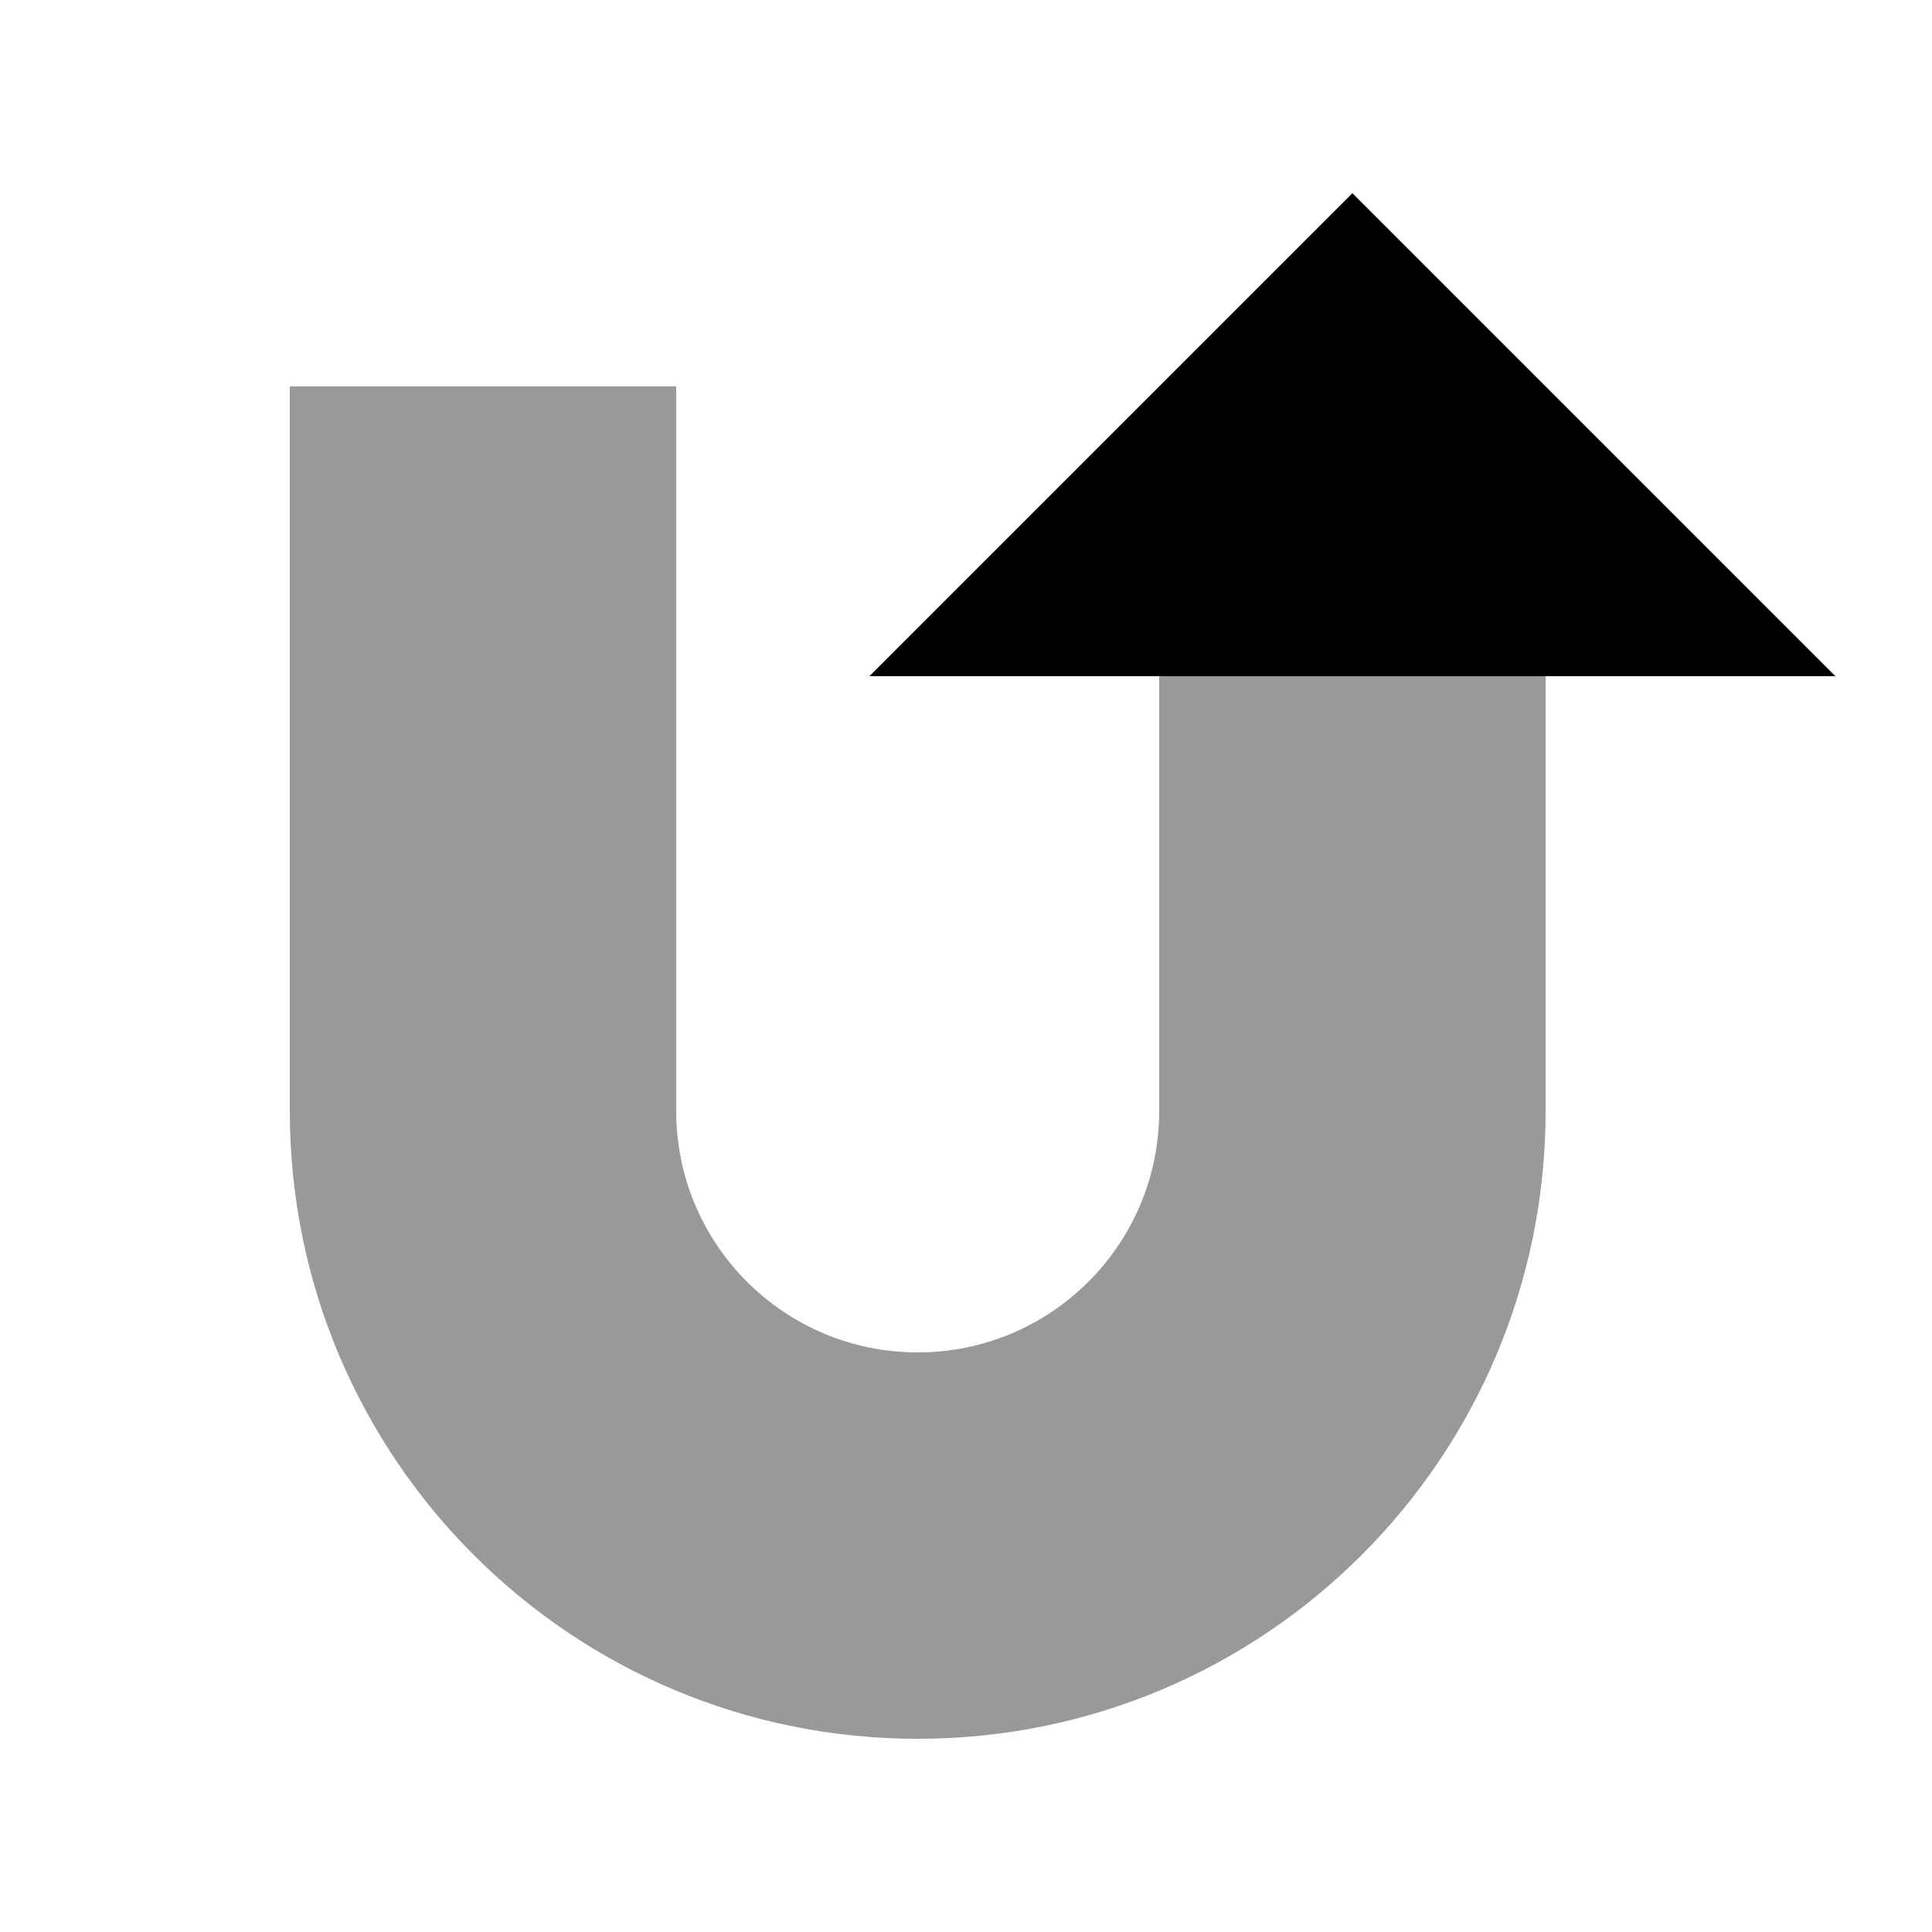
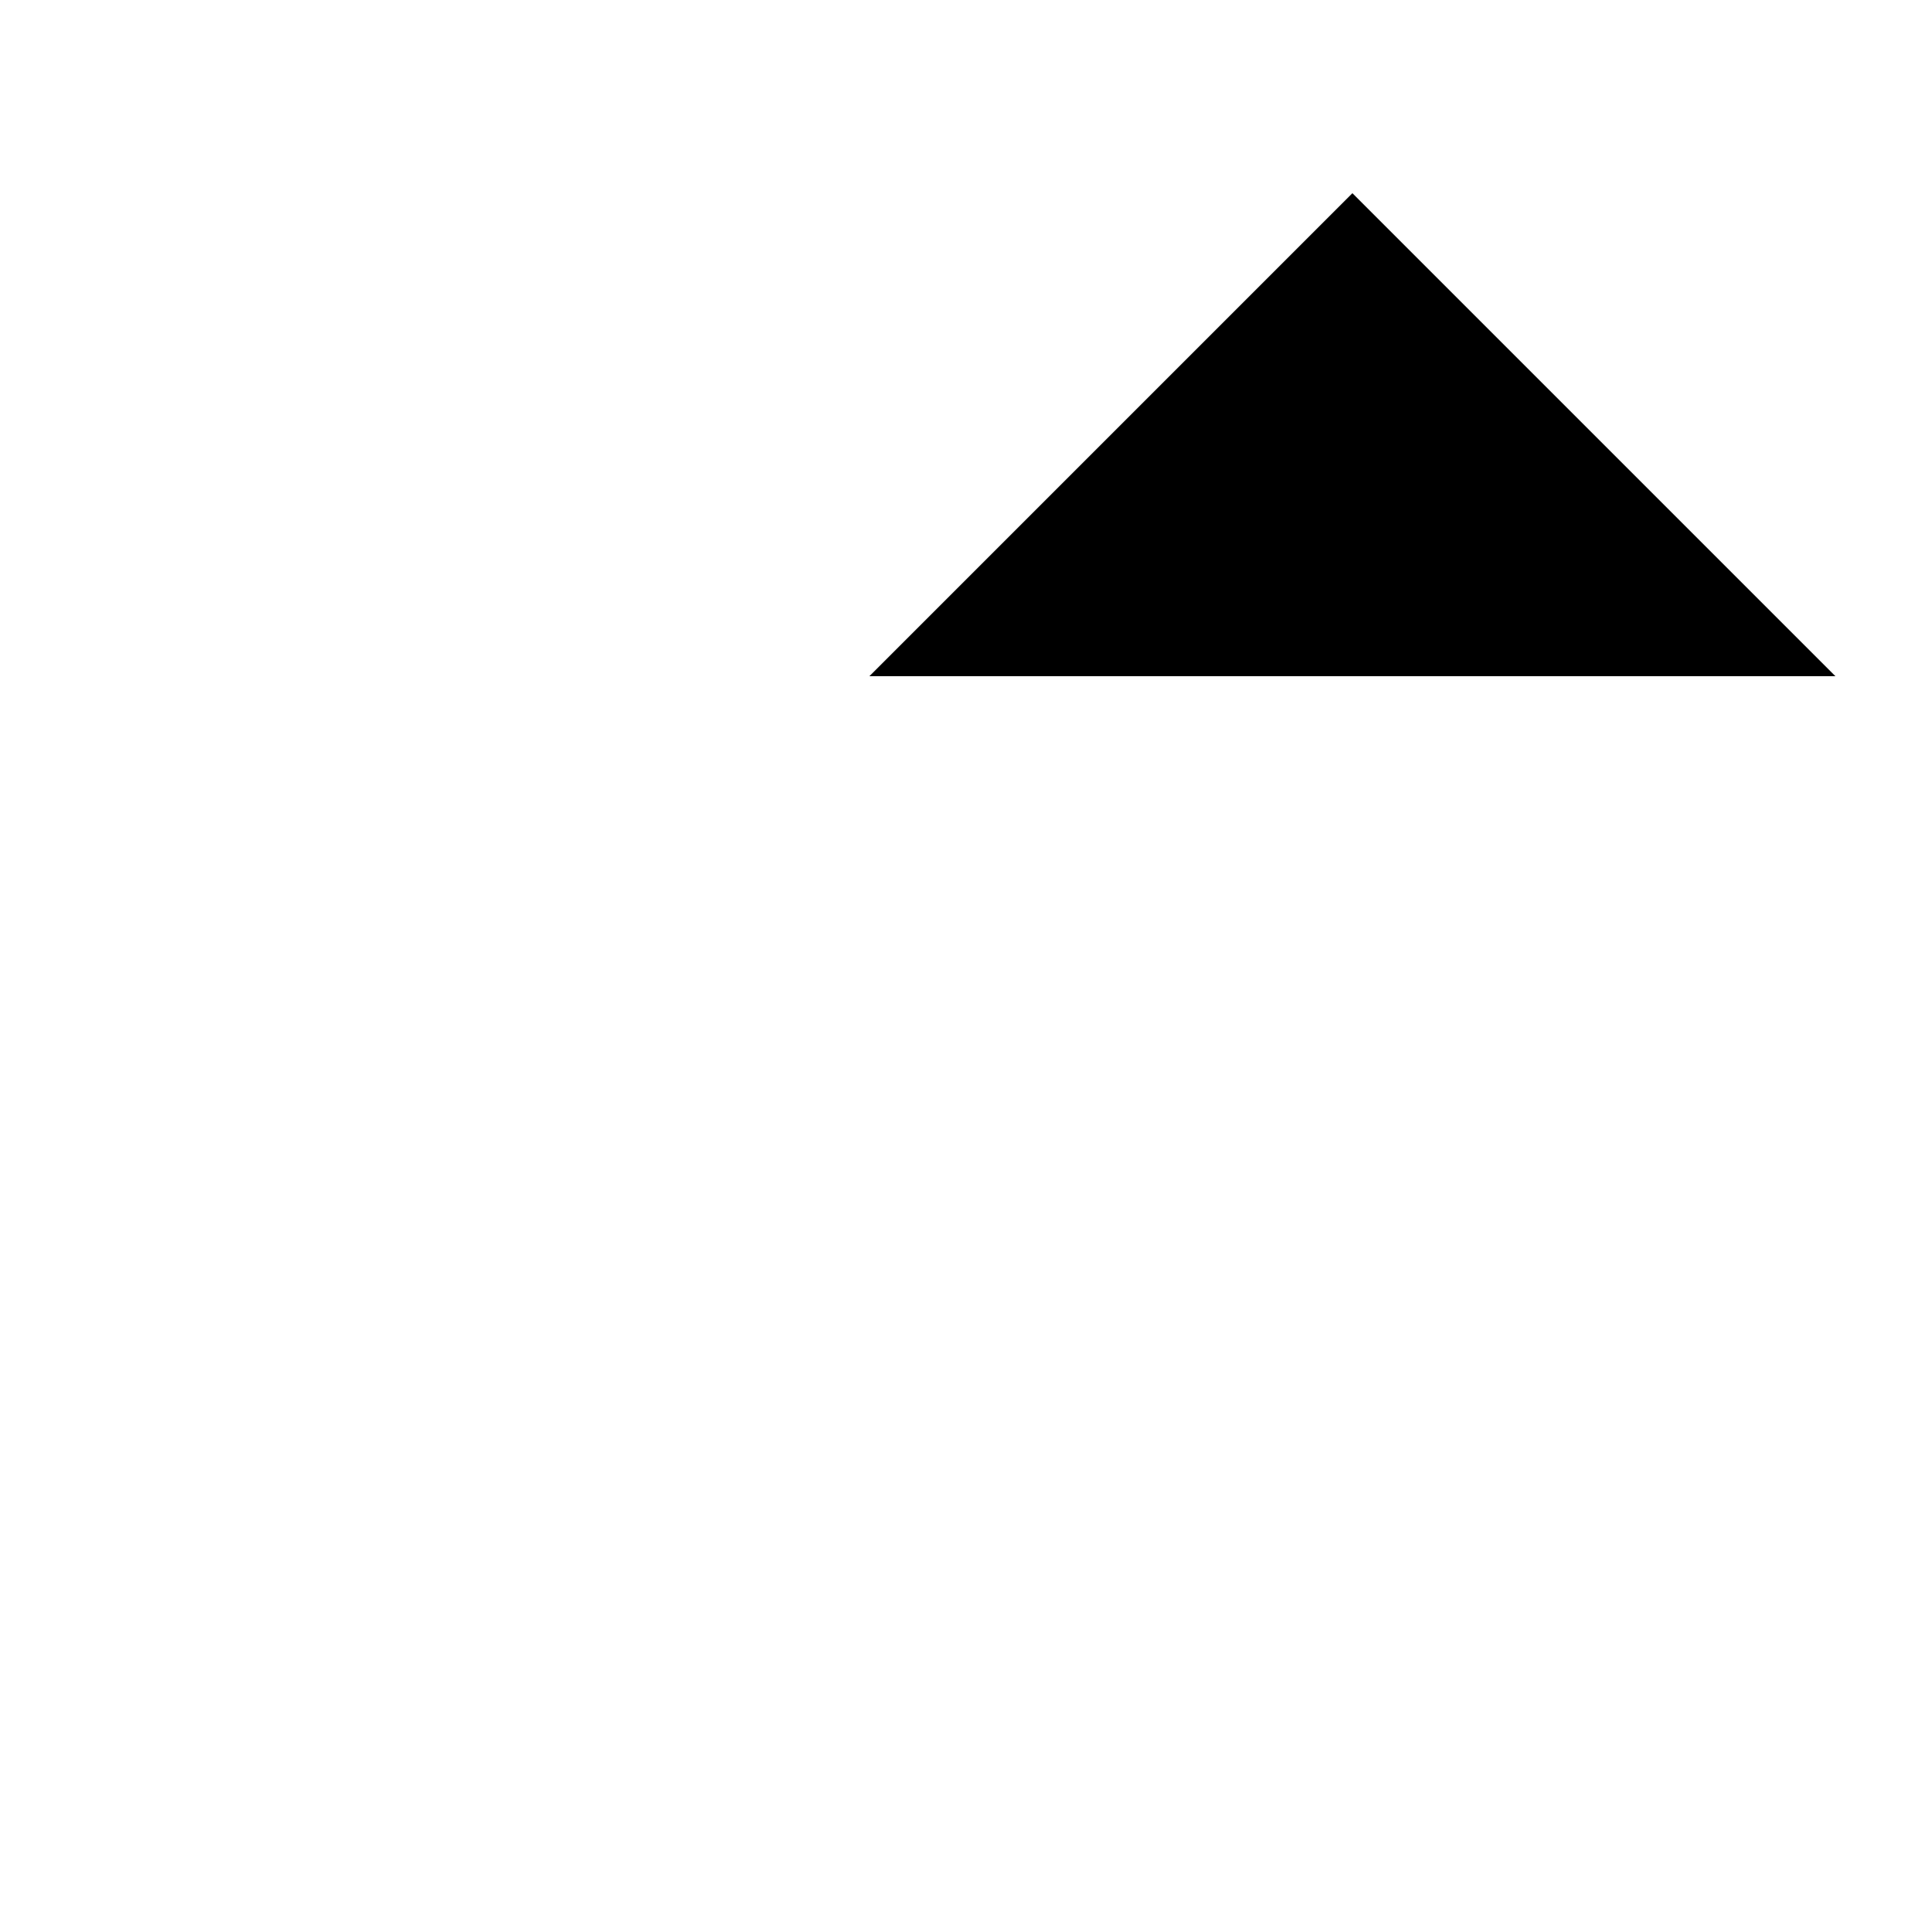
<svg xmlns="http://www.w3.org/2000/svg" viewBox="0 0 640 640">
-   <path opacity=".4" fill="currentColor" d="M96 128L96 368C96 482.9 189.1 576 304 576C418.9 576 512 482.9 512 368L512 224L384 224L384 368C384 412.2 348.2 448 304 448C259.8 448 224 412.2 224 368L224 128L96 128z" />
  <path fill="currentColor" d="M448 64L288 224L608 224L448 64z" />
</svg>